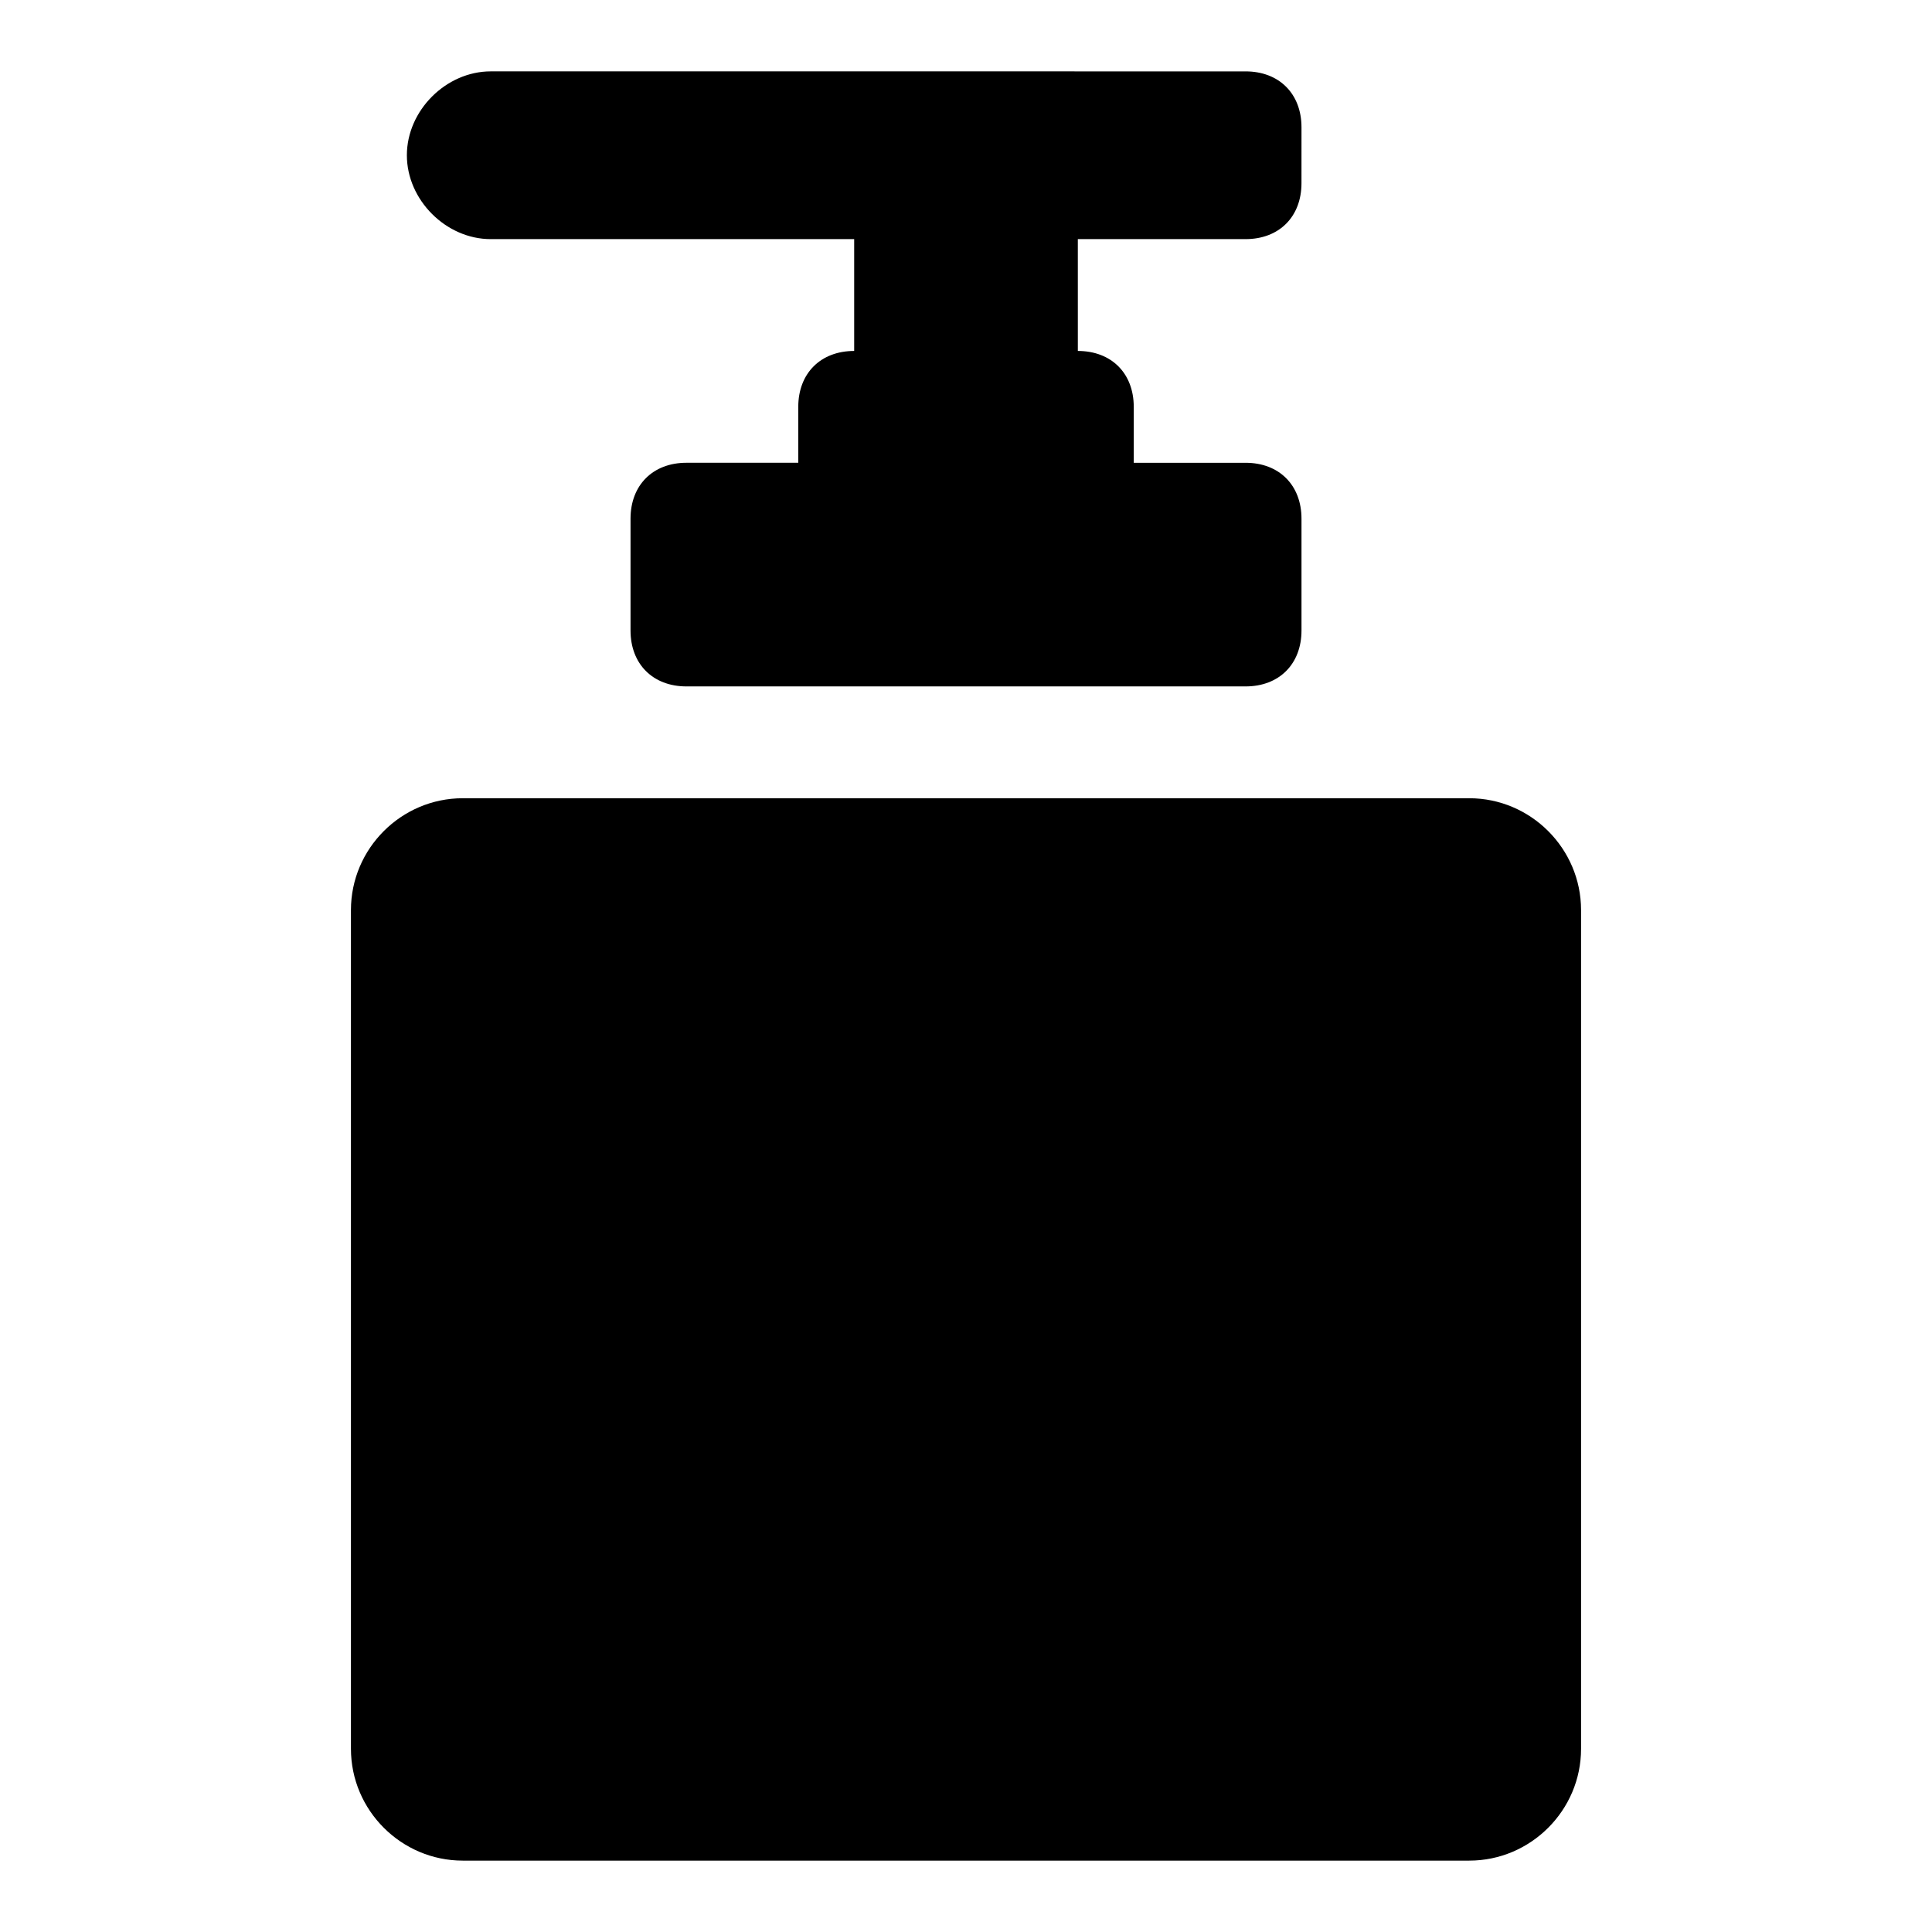
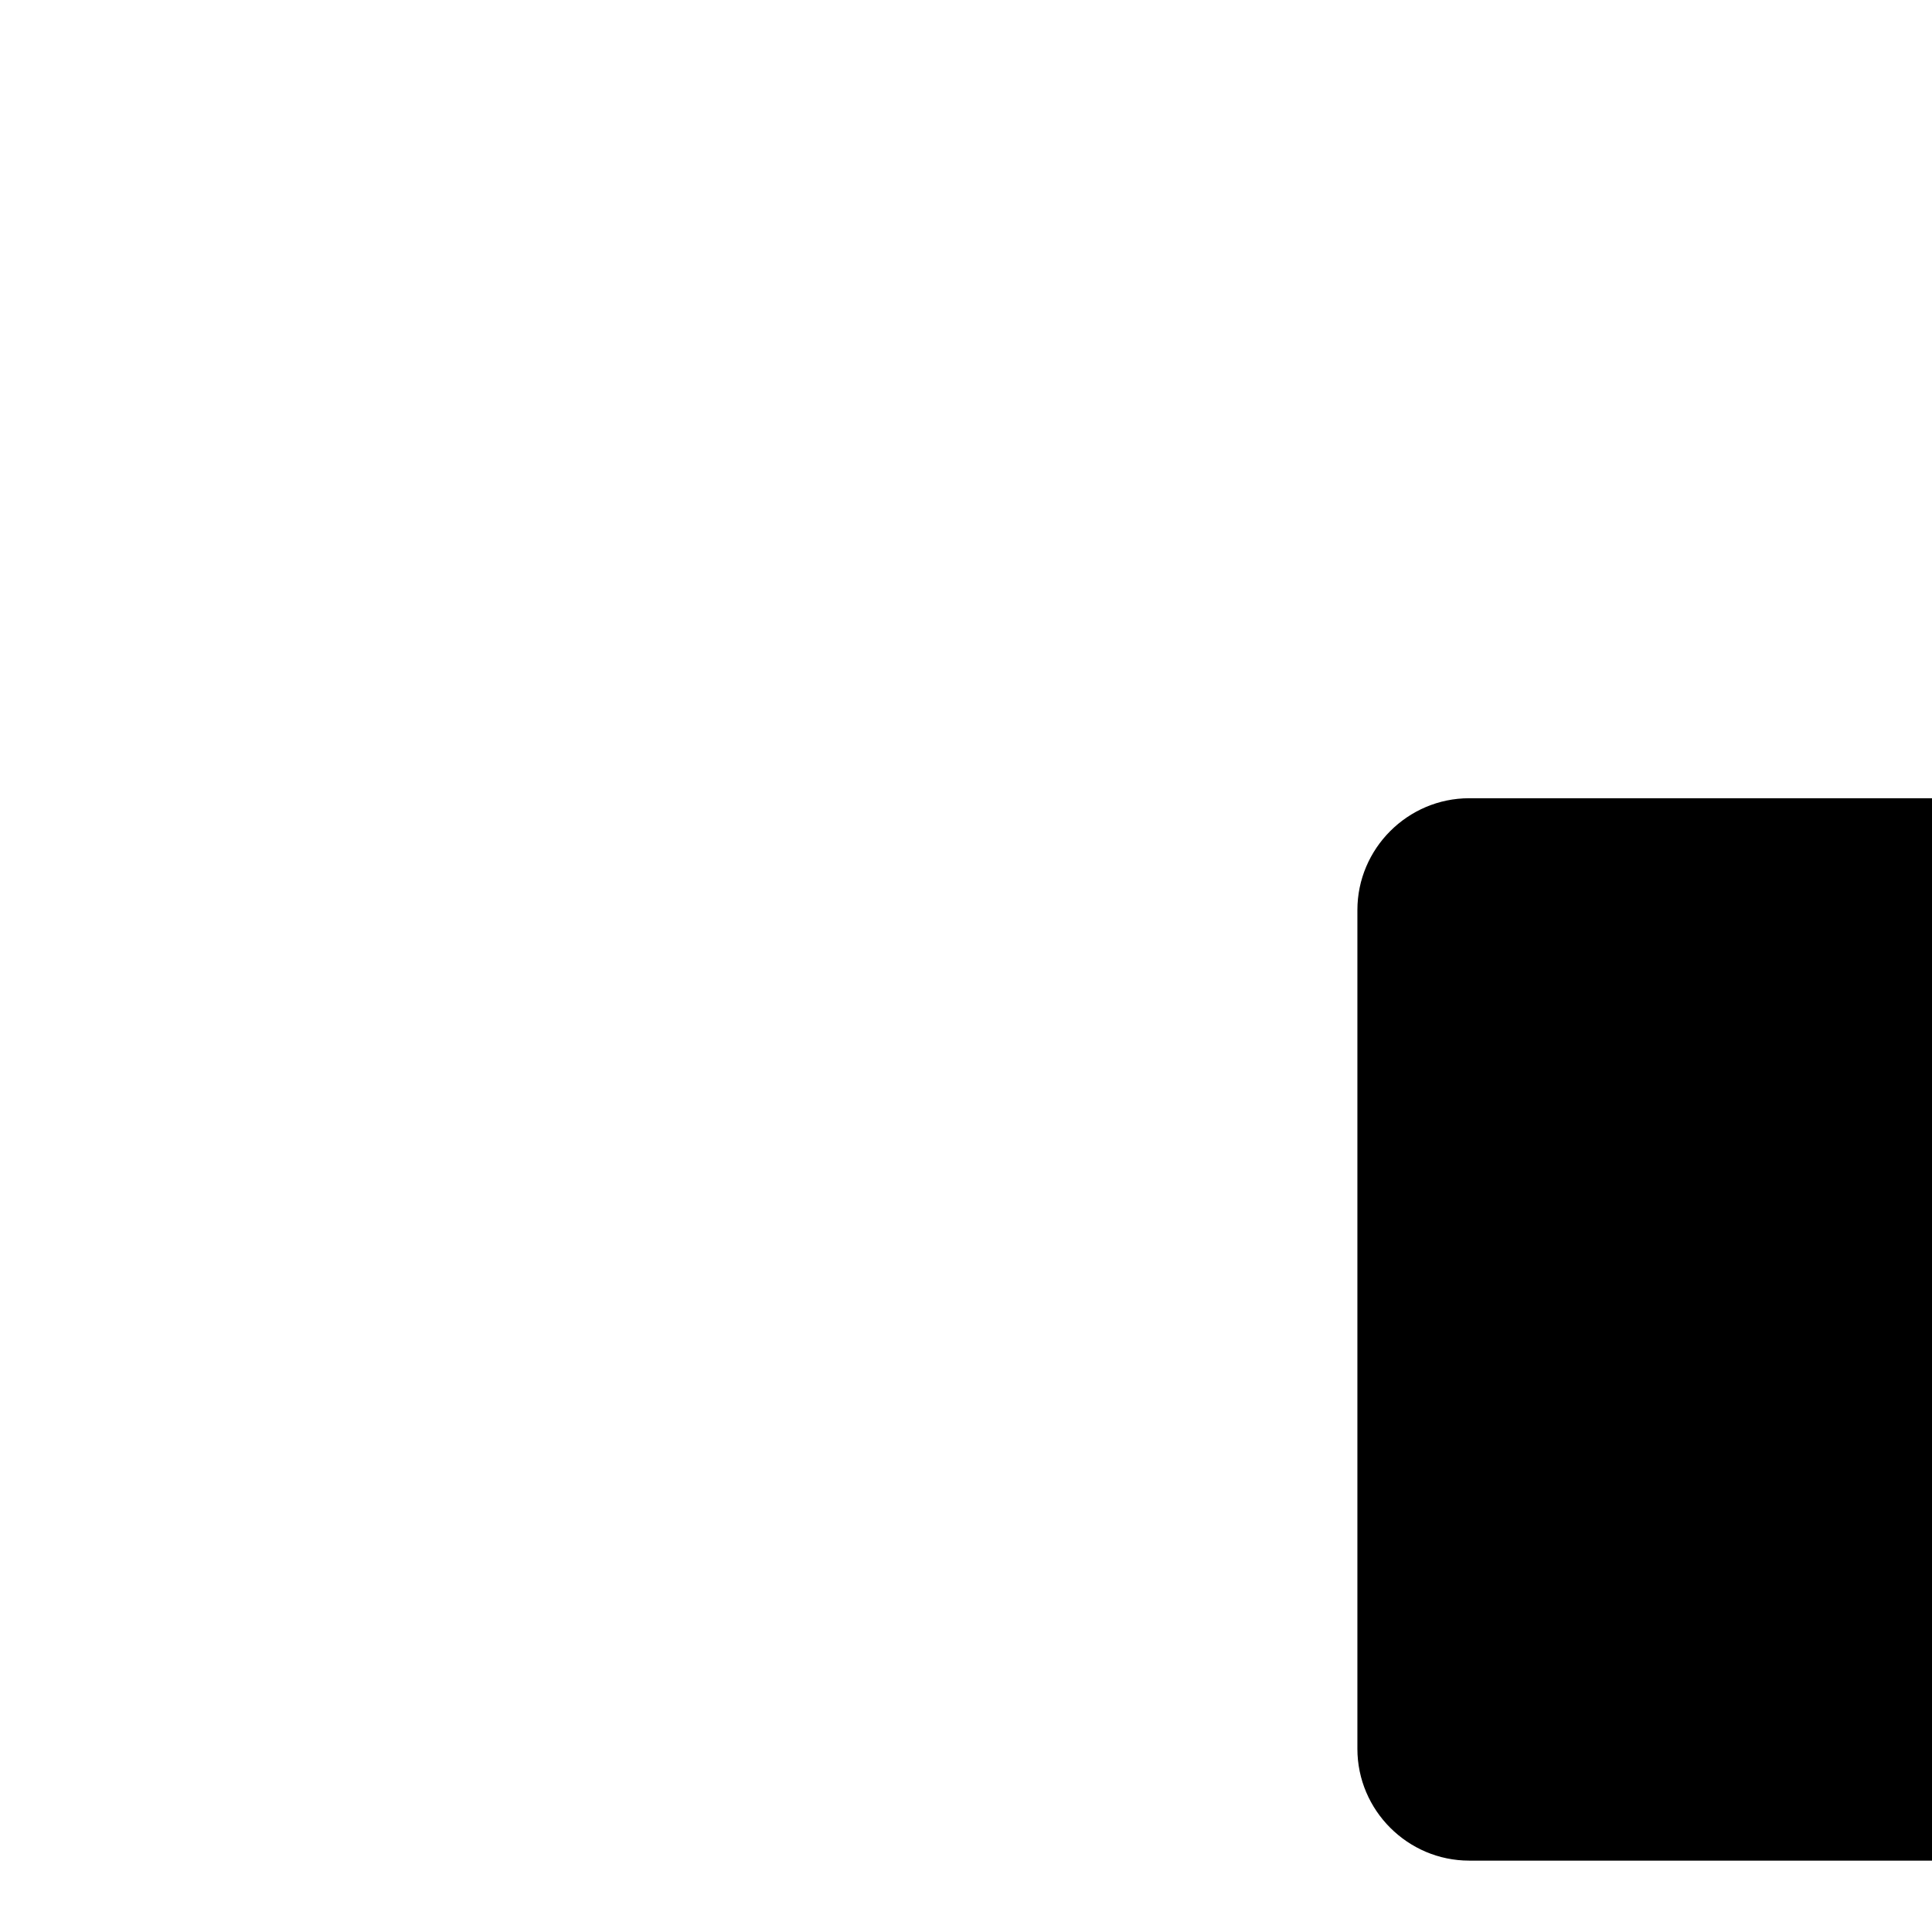
<svg xmlns="http://www.w3.org/2000/svg" fill="#000000" width="800px" height="800px" version="1.1" viewBox="144 144 512 512">
  <g>
-     <path d="m533.36 355.54h-266.72c-16.301 0-29.637 13.336-29.637 29.637v222.27c0 16.301 13.336 29.637 29.637 29.637h266.72c16.301 0 29.637-13.336 29.637-29.637v-222.27c0-16.297-13.336-29.637-29.637-29.637z" />
-     <path d="m274.05 207.37h96.316v29.637c-8.891 0-14.816 5.926-14.816 14.816v14.816h-29.637c-8.891 0-14.816 5.926-14.816 14.816v29.637c0 8.891 5.926 14.816 14.816 14.816h148.18c8.891 0 14.816-5.926 14.816-14.816v-29.633c0-8.891-5.926-14.816-14.816-14.816h-29.637v-14.82c0-8.891-5.926-14.816-14.816-14.816l-0.004-29.637h44.453c8.891 0 14.816-5.926 14.816-14.816l0.004-14.82c0-8.891-5.926-14.816-14.816-14.816l-200.04-0.004c-11.855 0-22.227 10.375-22.227 22.227 0 11.855 10.371 22.23 22.227 22.23z" />
+     <path d="m533.36 355.54c-16.301 0-29.637 13.336-29.637 29.637v222.27c0 16.301 13.336 29.637 29.637 29.637h266.72c16.301 0 29.637-13.336 29.637-29.637v-222.27c0-16.297-13.336-29.637-29.637-29.637z" />
  </g>
</svg>